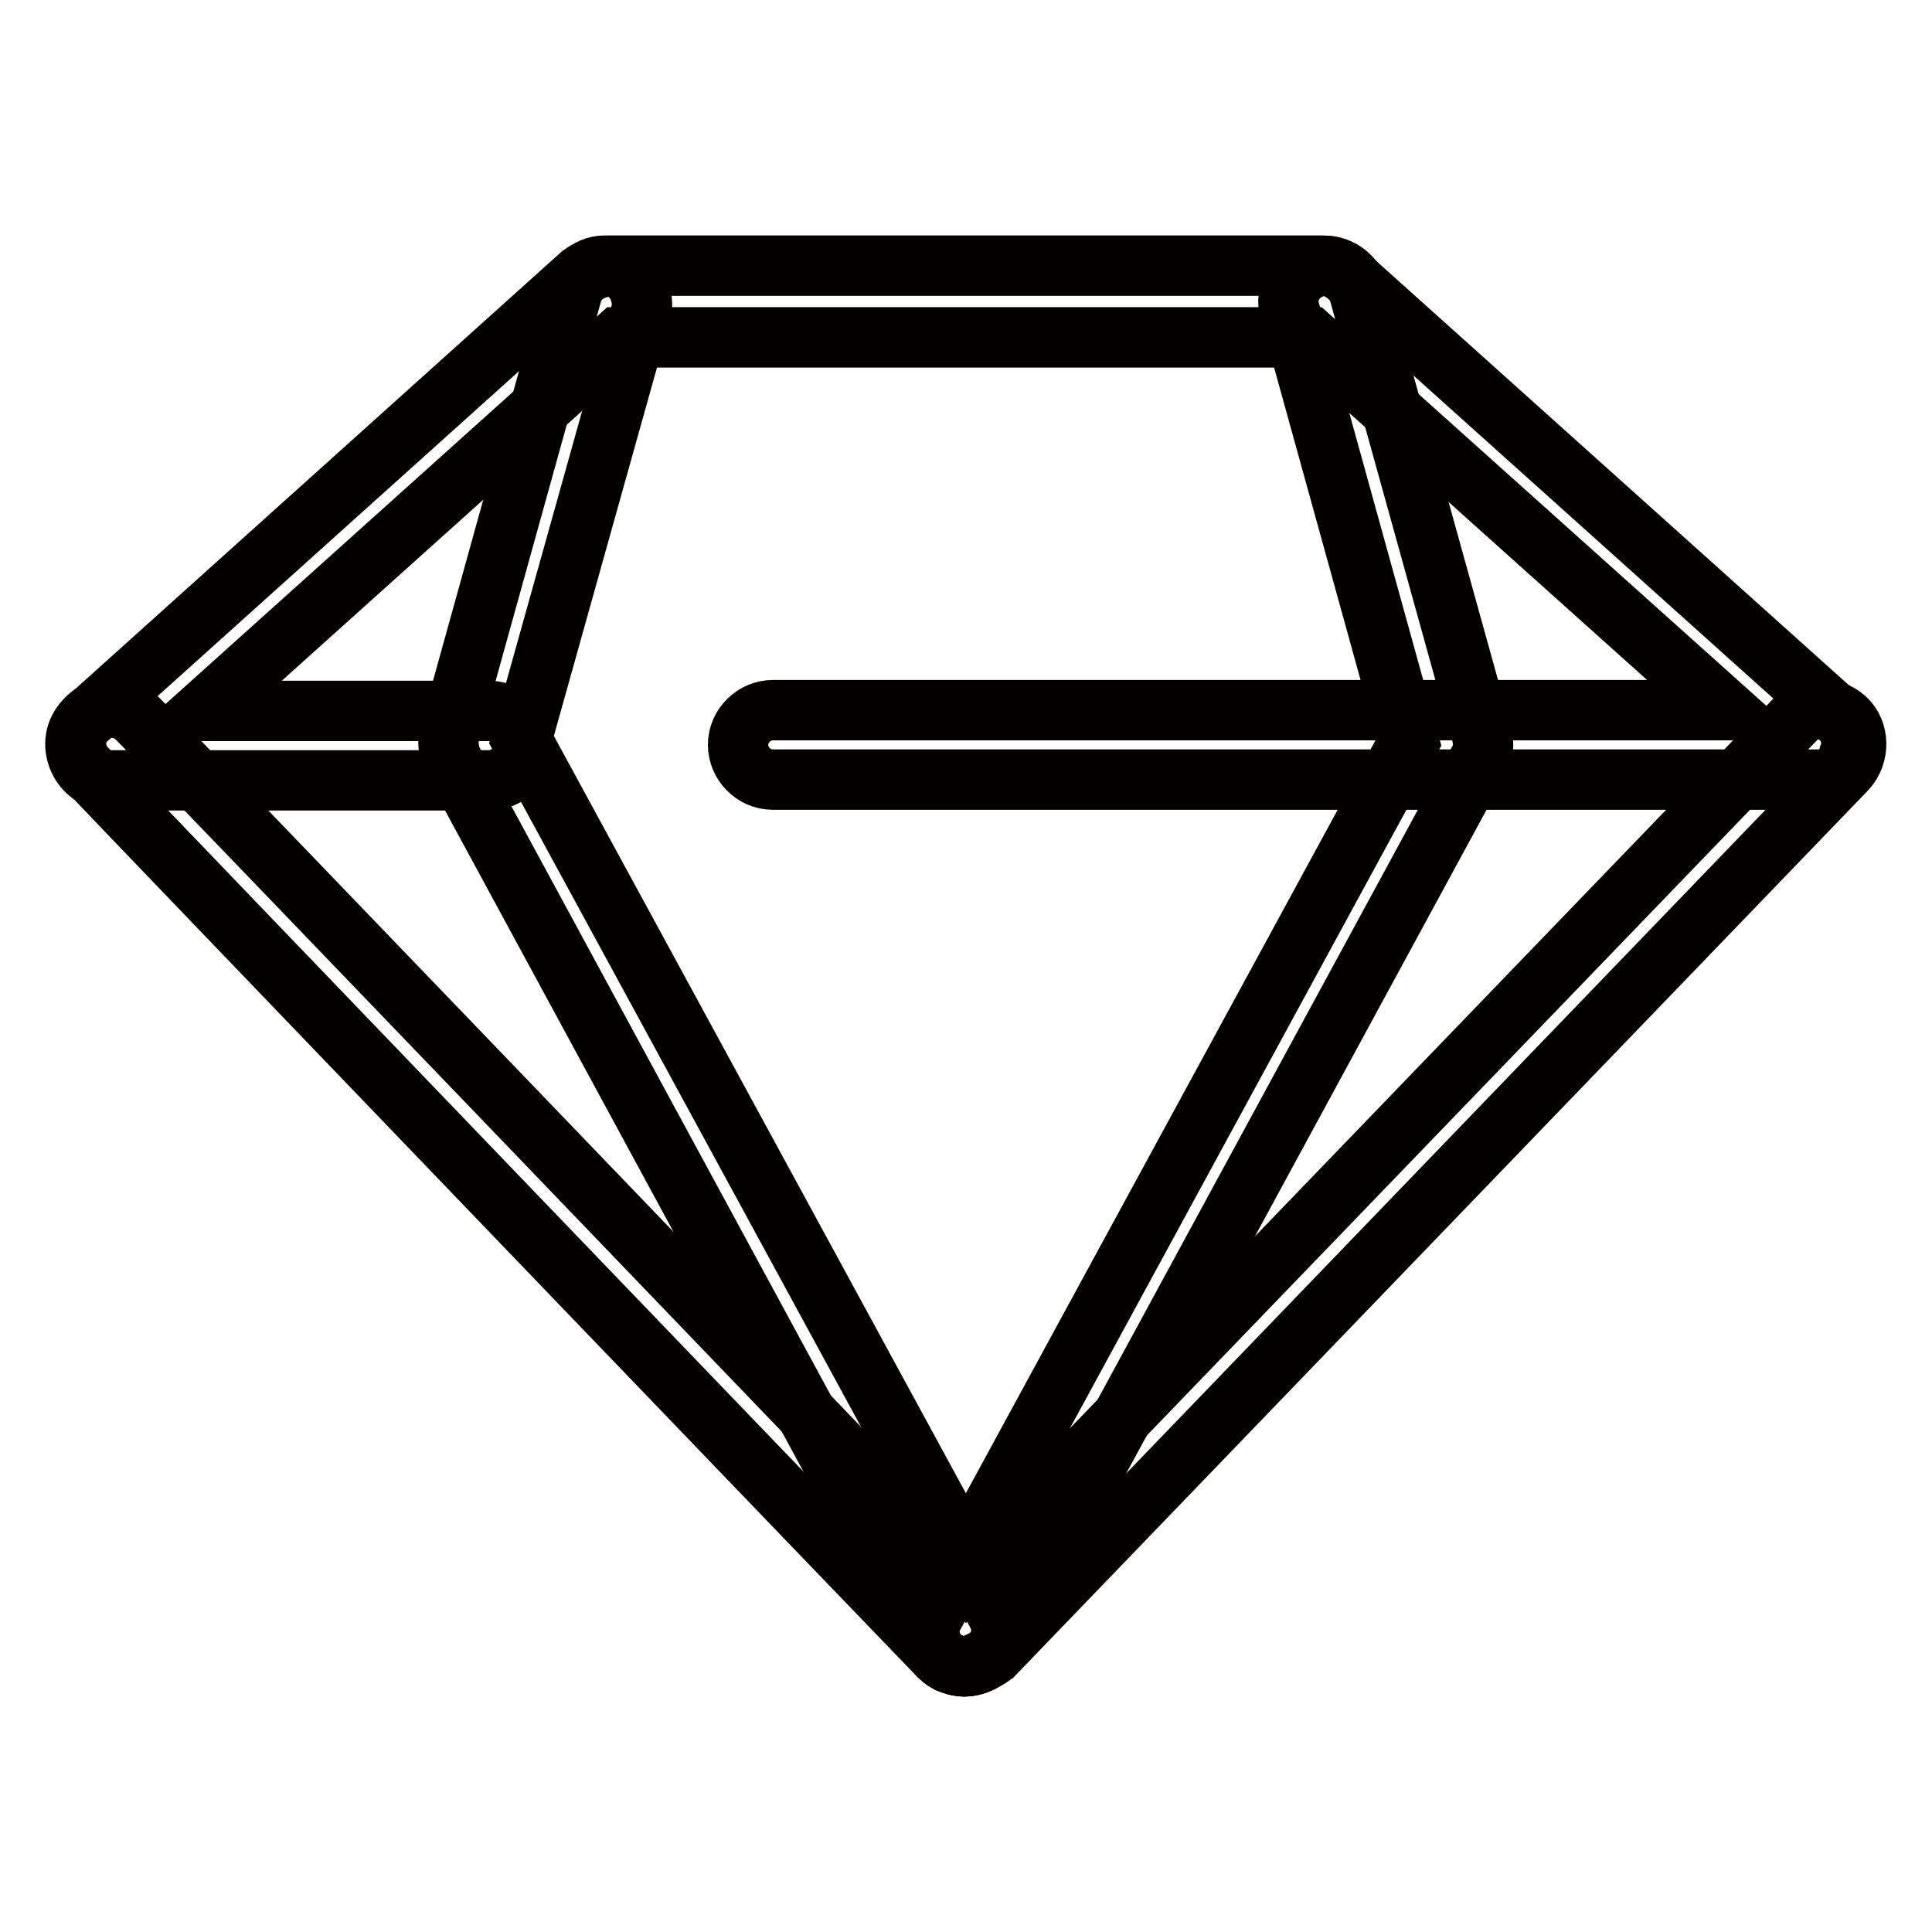
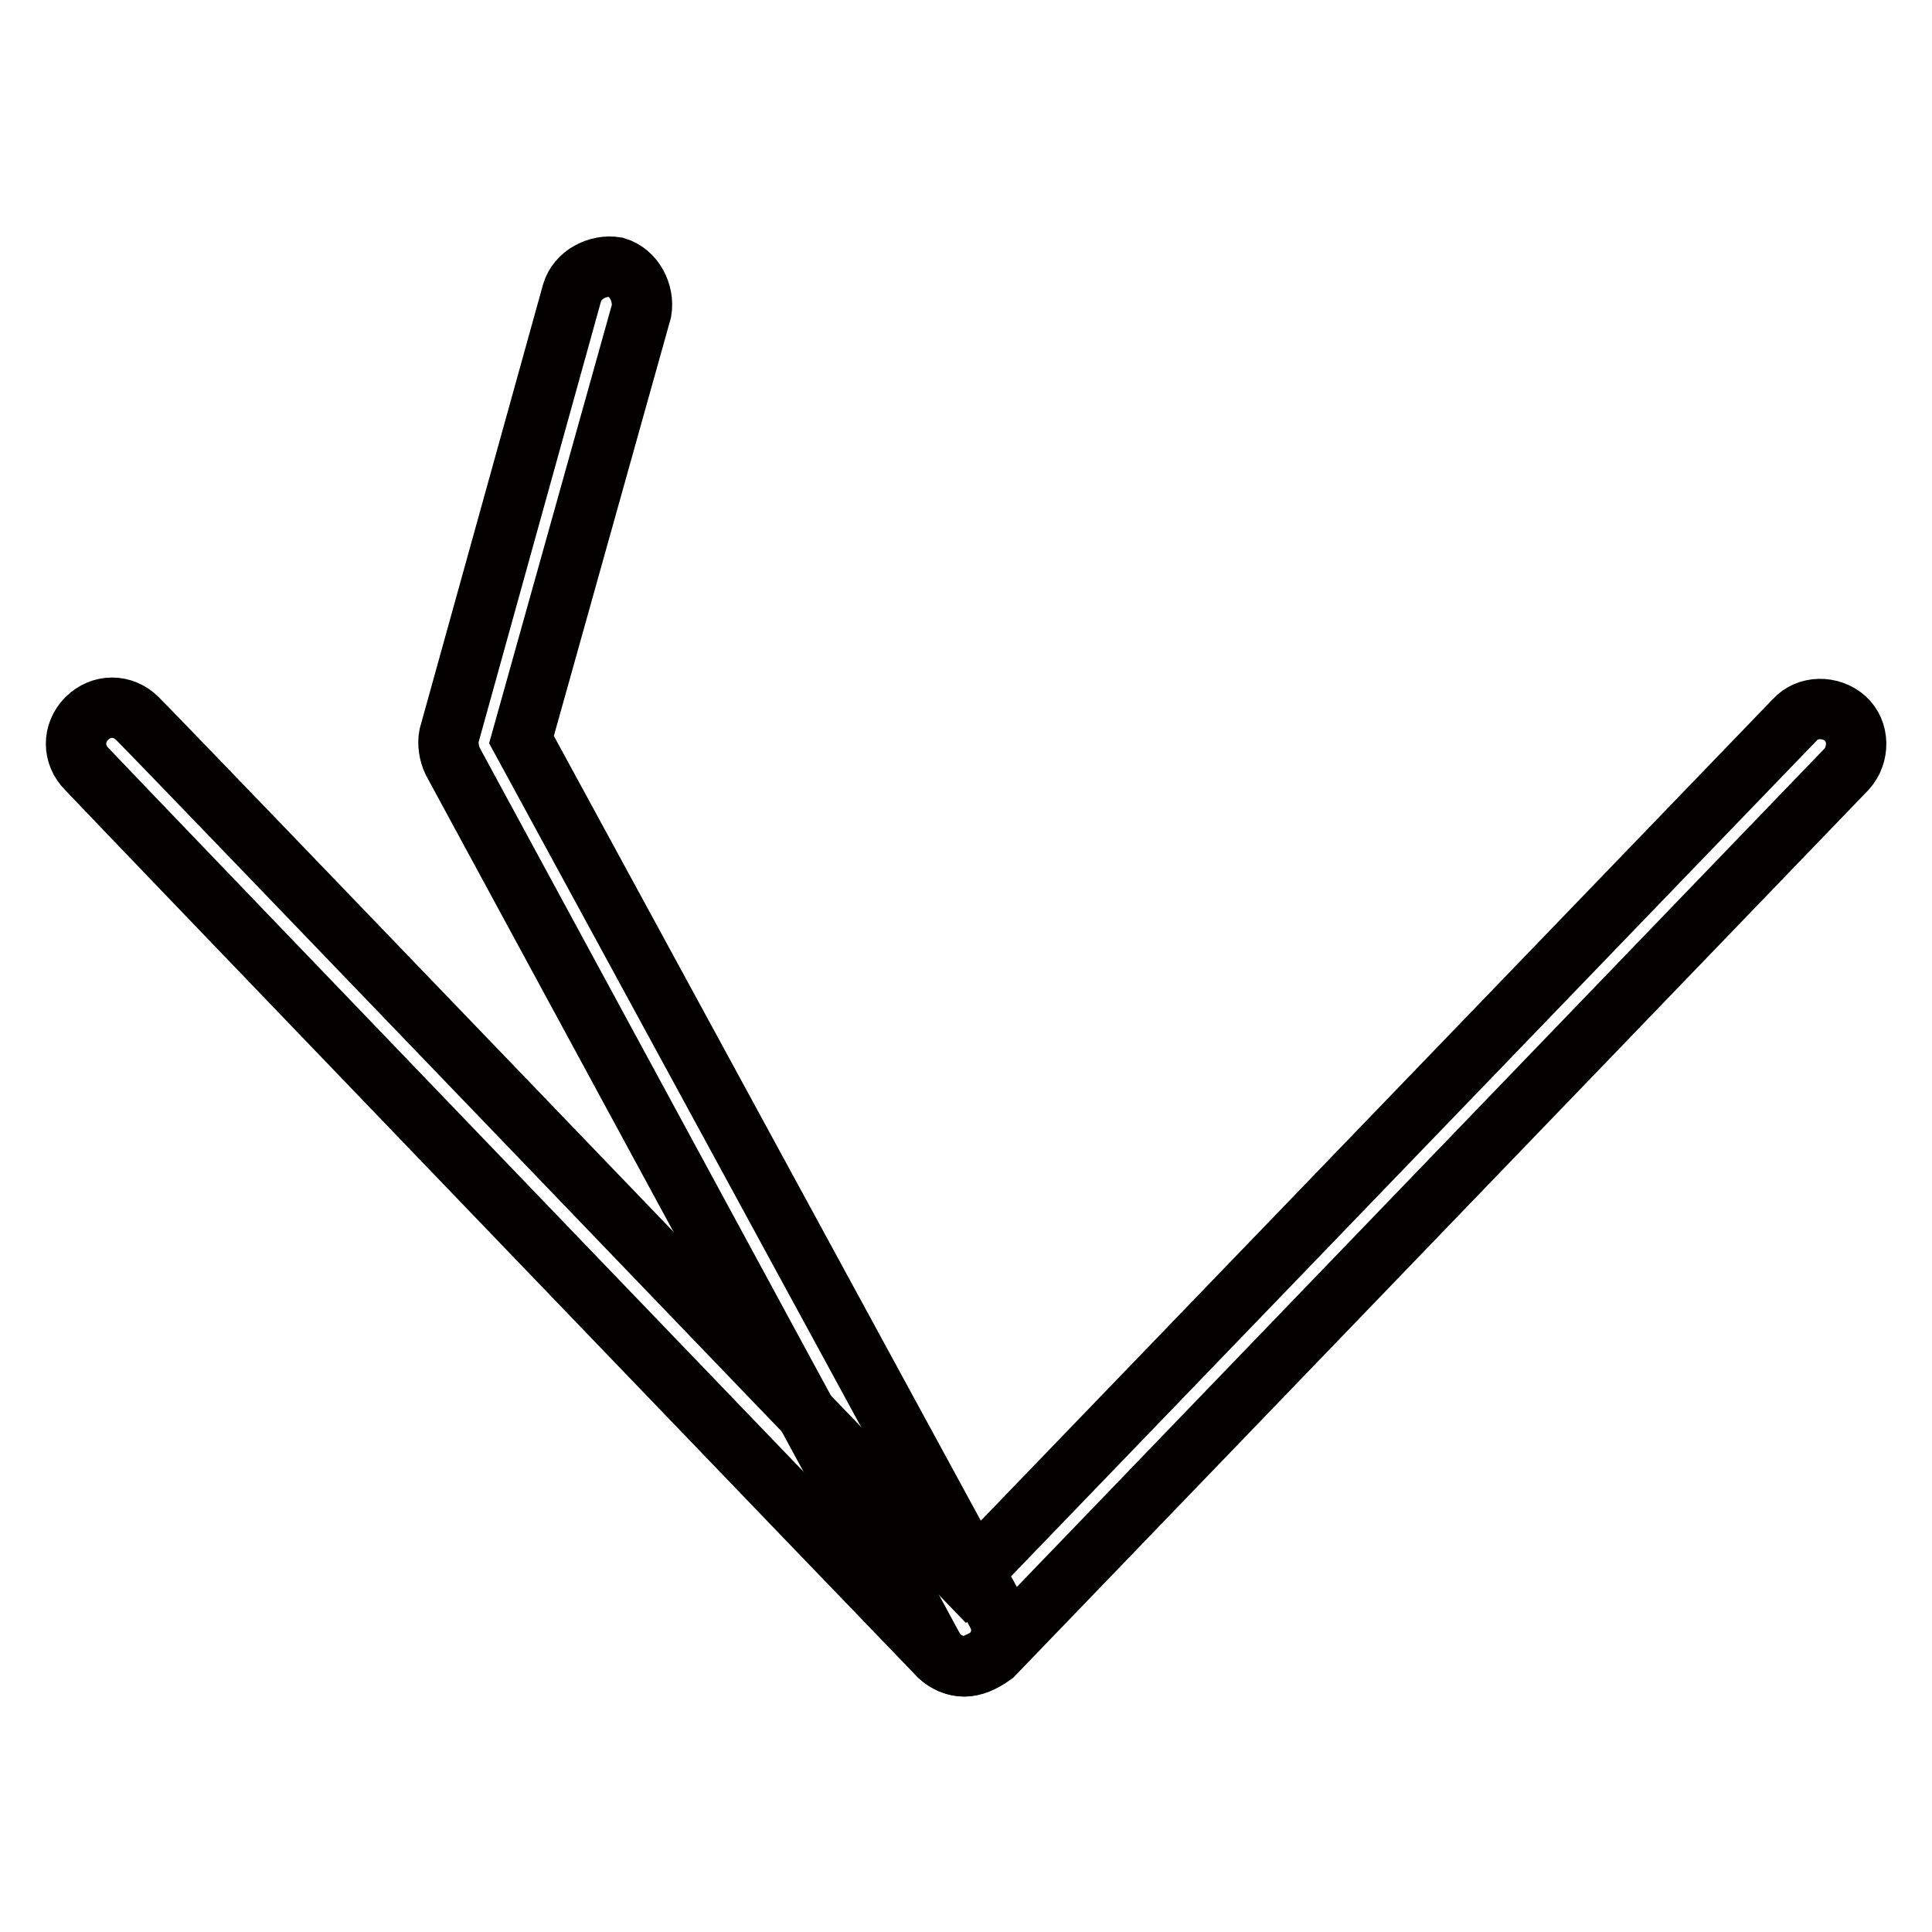
<svg xmlns="http://www.w3.org/2000/svg" version="1.1" x="0px" y="0px" viewBox="0 0 256 256" enable-background="new 0 0 256 256" xml:space="preserve">
  <g>
-     <path stroke-width="8" fill-opacity="0" stroke="#040000" d="M240.9,103.3H102.4c-2.6,0-4.6-2.2-4.6-4.6c0-2.6,2.2-4.6,4.6-4.6h126.3l-55.1-49.4H82L26.9,94.2h37.9 c2.6,0,4.6,2.2,4.6,4.6c0,2.6-2.2,4.6-4.6,4.6H14.6c-1.9,0-3.6-1.2-4.3-3.1c-0.7-1.9-0.2-3.8,1.2-5L77,36.4c1-0.7,1.9-1.2,3.1-1.2 h95.2c1.2,0,2.2,0.5,3.1,1.2l65.4,58.7c1.4,1.2,1.9,3.4,1.2,5C244.5,102.1,242.9,103.3,240.9,103.3z" />
    <path stroke-width="8" fill-opacity="0" stroke="#040000" d="M127.8,220.8c-1.2,0-2.4-0.5-3.4-1.4c-1.2-1.2-108.1-112.4-112.9-117.5c-1.9-1.9-1.9-4.8,0-6.7 c1.9-1.9,4.8-1.9,6.7,0c4.6,4.6,91.1,94.7,109.8,114.1L237.8,95.4c1.7-1.9,4.8-1.9,6.7-0.2c1.9,1.7,1.9,4.8,0.2,6.7L131.6,219.3 C130.2,220.3,129,220.8,127.8,220.8L127.8,220.8z" />
    <path stroke-width="8" fill-opacity="0" stroke="#040000" d="M127.8,220.8c-1.7,0-3.4-1-4.1-2.4L60,100.9c-0.5-1-0.7-2.4-0.5-3.4l16.3-58.7c0.7-2.4,3.4-3.8,5.8-3.4 c2.4,0.7,3.8,3.4,3.4,5.8L69.1,98l63,115.8c1.2,2.2,0.5,5-1.9,6.2C129.2,220.5,128.5,220.8,127.8,220.8L127.8,220.8z" />
-     <path stroke-width="8" fill-opacity="0" stroke="#040000" d="M127.8,220.8c-0.7,0-1.4-0.2-2.2-0.5c-2.2-1.2-3.1-4.1-1.9-6.2l63-115.8l-15.8-57.1c-0.7-2.4,0.7-5,3.4-5.8 c2.4-0.7,5,0.7,5.8,3.4l16.3,58.7c0.2,1.2,0.2,2.4-0.5,3.4l-63.8,117.5C131.1,219.8,129.5,220.8,127.8,220.8L127.8,220.8z" />
  </g>
</svg>